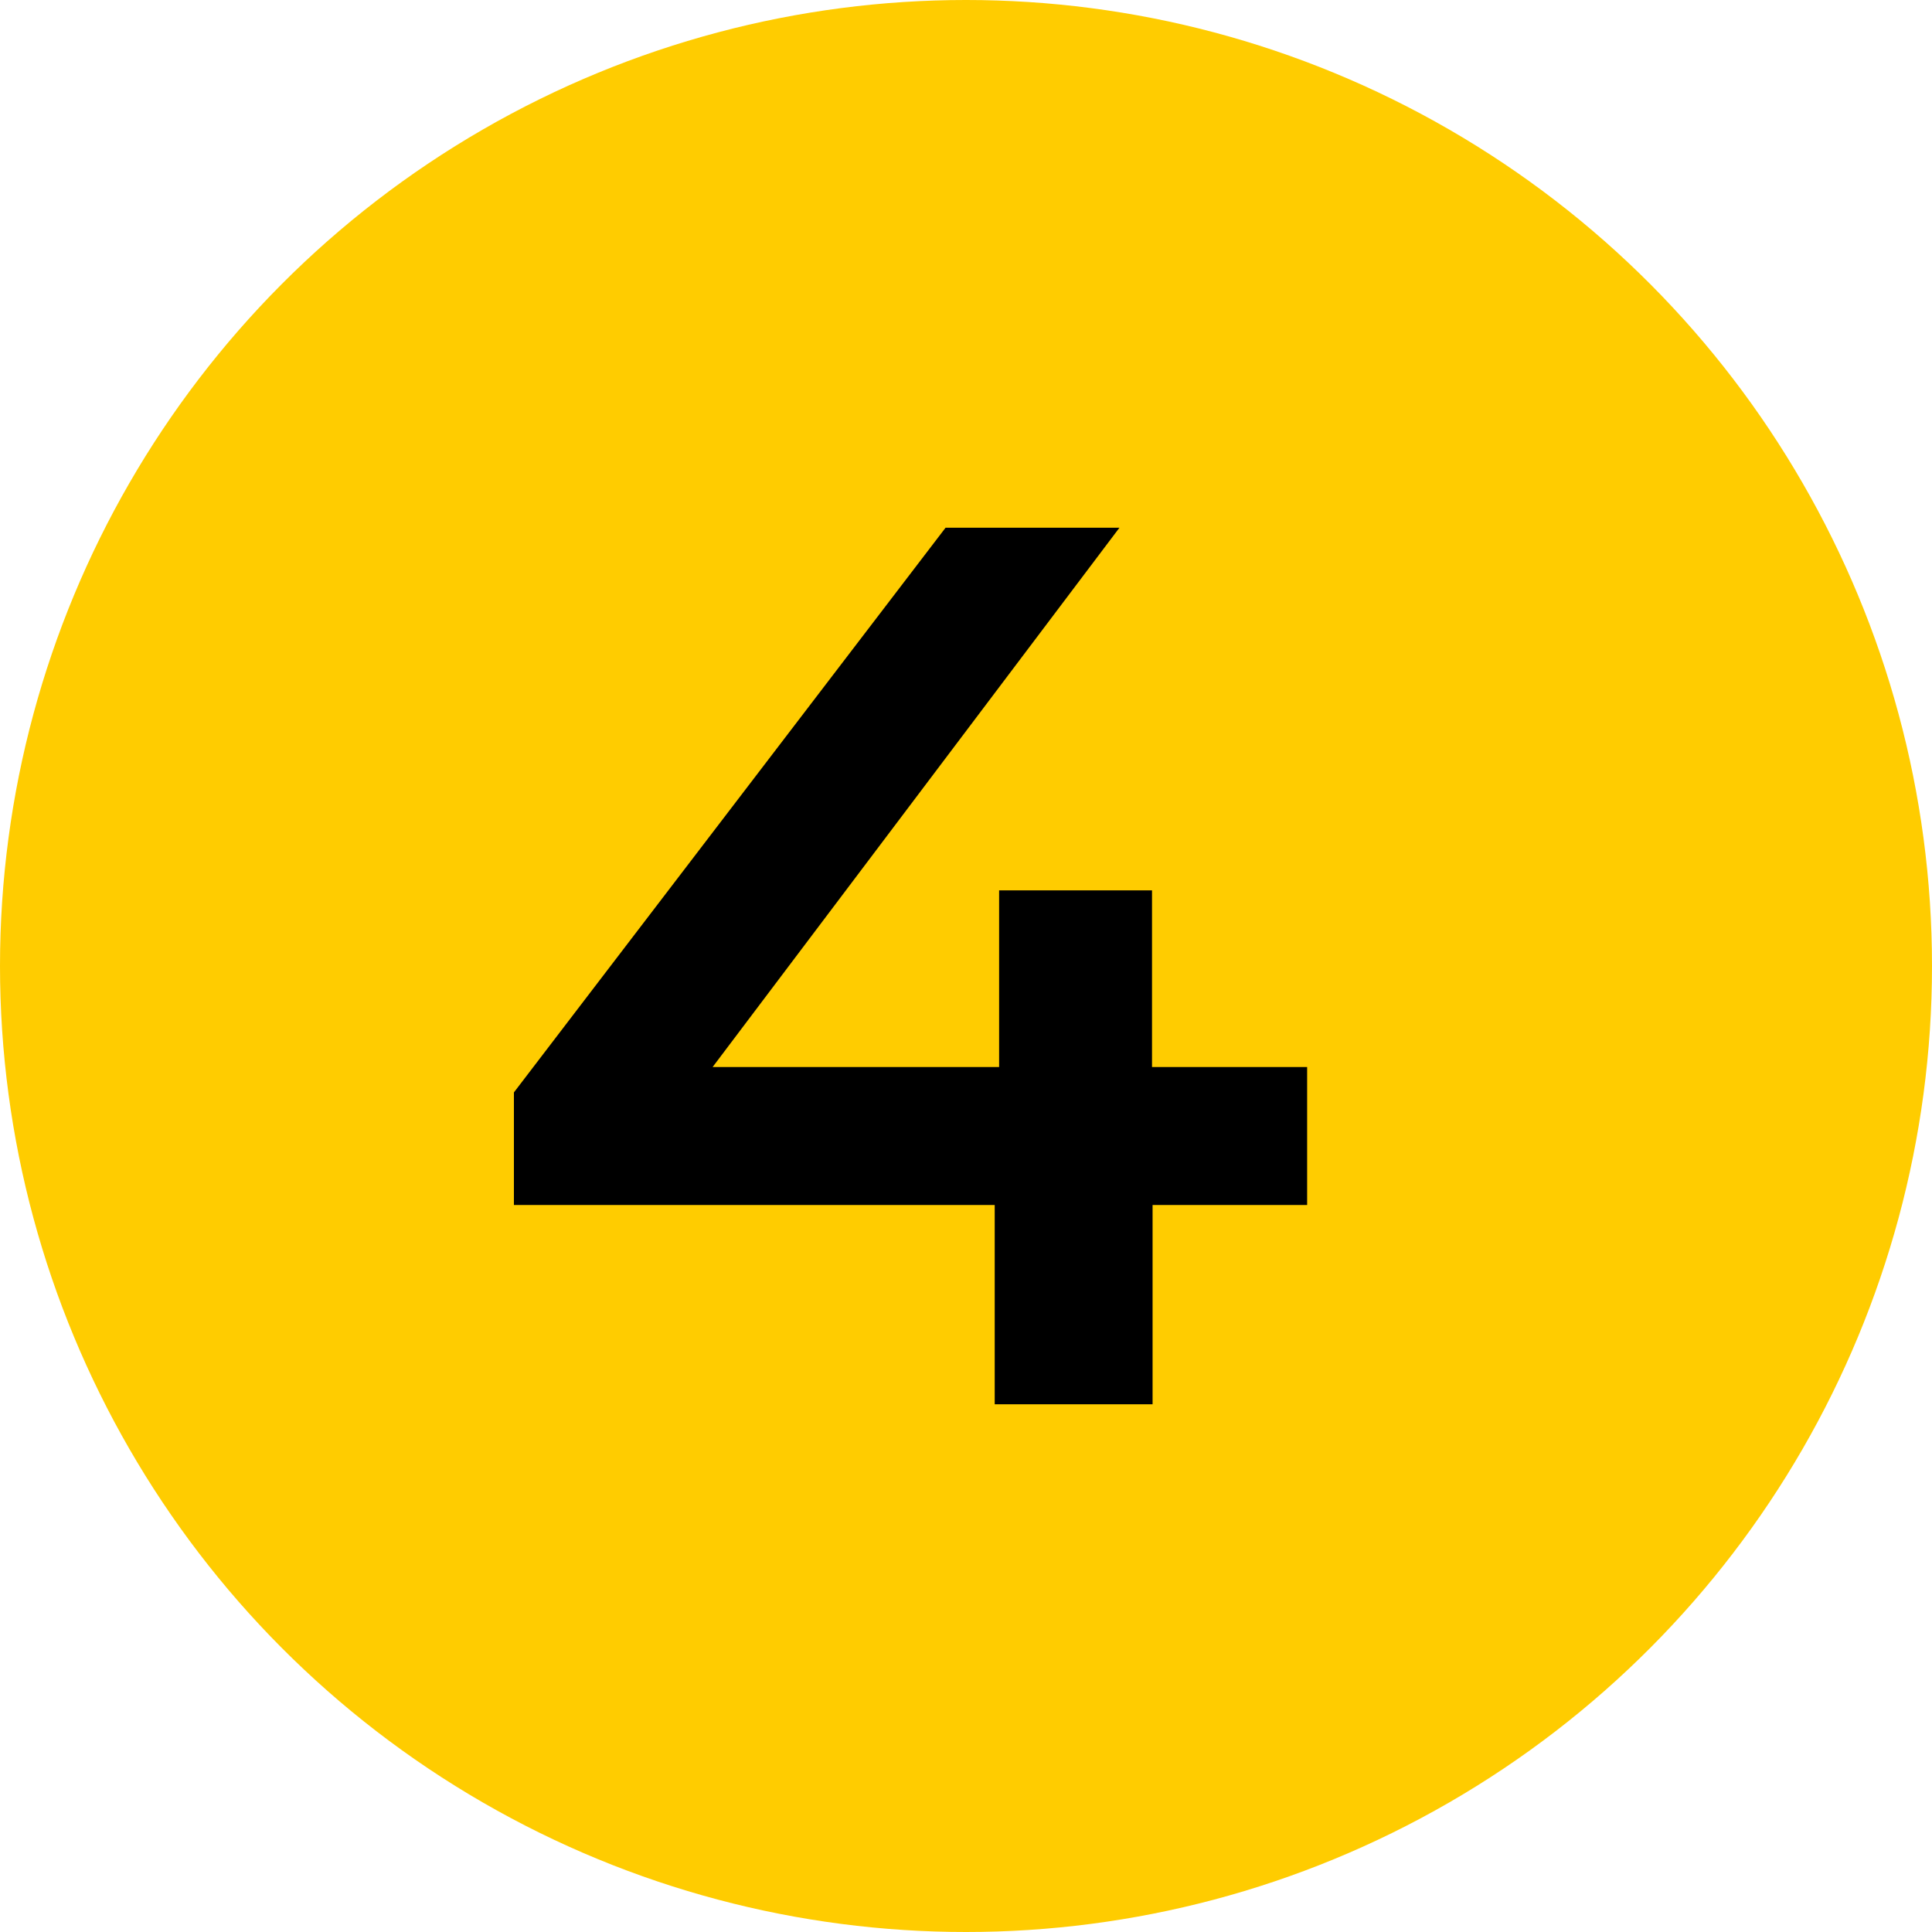
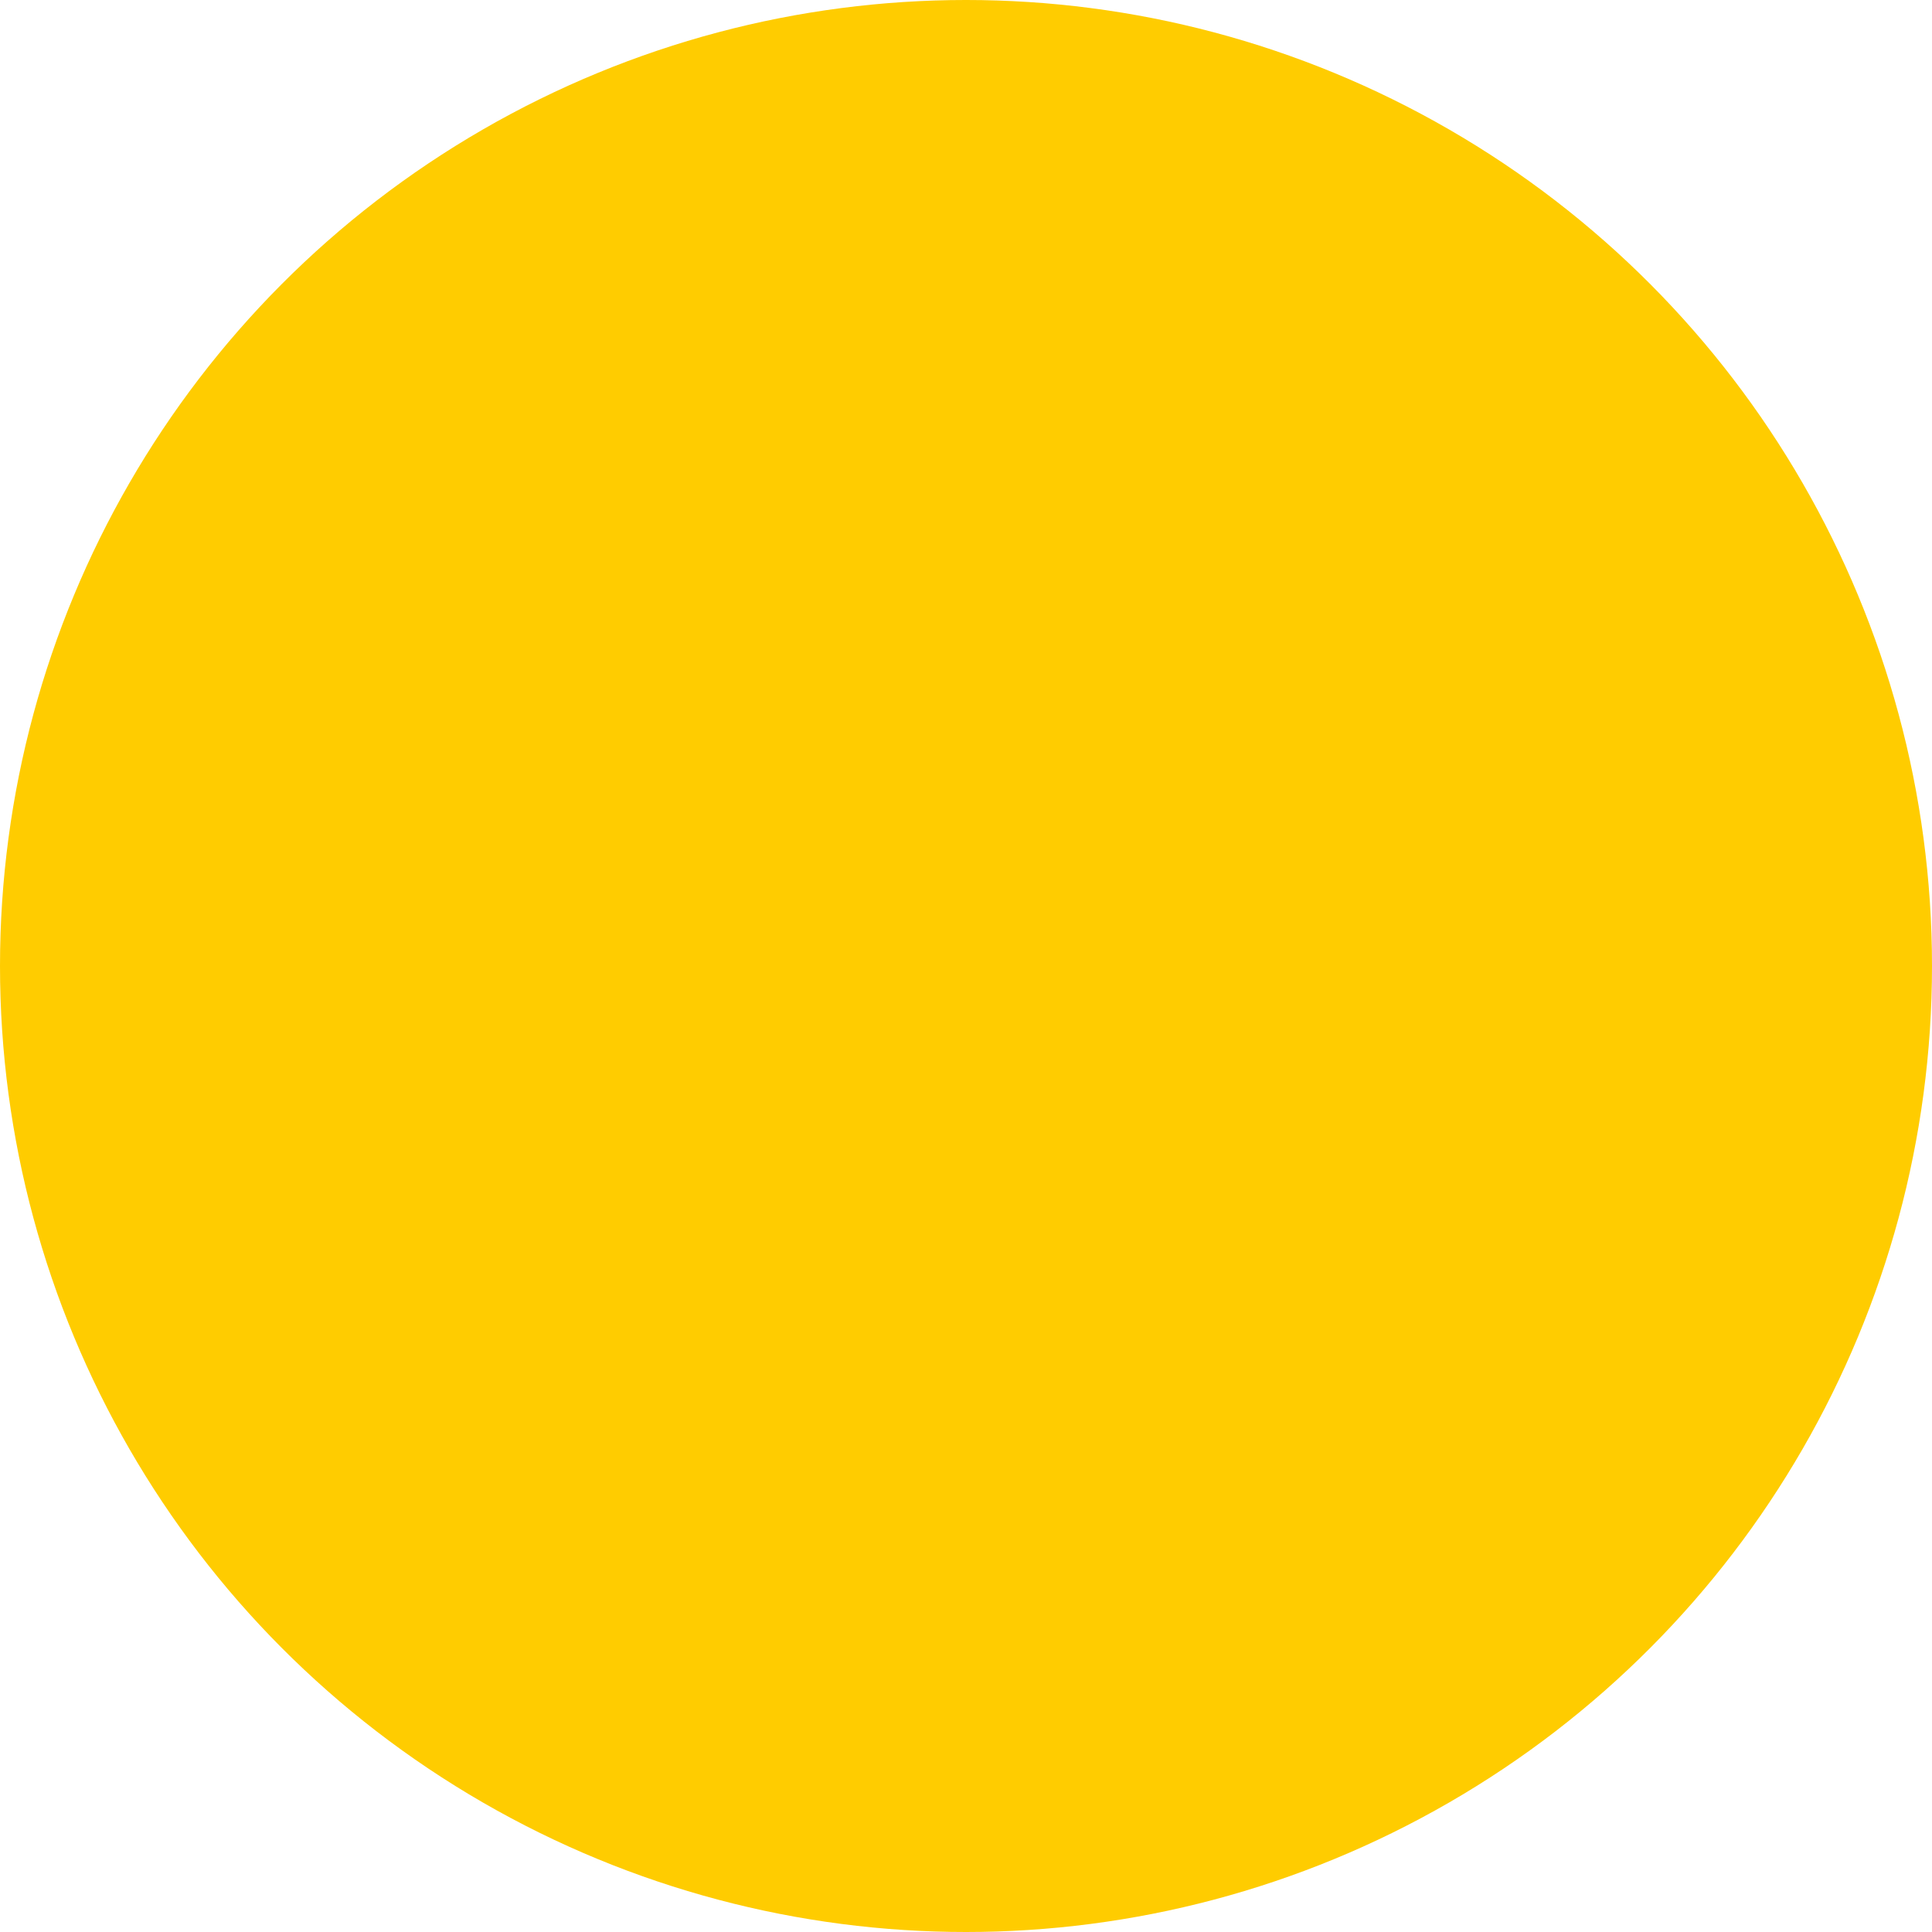
<svg xmlns="http://www.w3.org/2000/svg" id="Слой_1" x="0px" y="0px" viewBox="0 0 35 35" style="enable-background:new 0 0 35 35;" xml:space="preserve">
  <style type="text/css"> .st0{fill:#FFCC00;} </style>
  <circle class="st0" cx="17.5" cy="17.5" r="17.5" />
-   <path d="M23.69,21.83h-2.81v3.61h-2.86v-3.61H9.31v-2.04l7.82-10.23h3.15l-7.37,9.77h5.19v-3.2h2.77v3.2h2.81V21.83z" />
</svg>